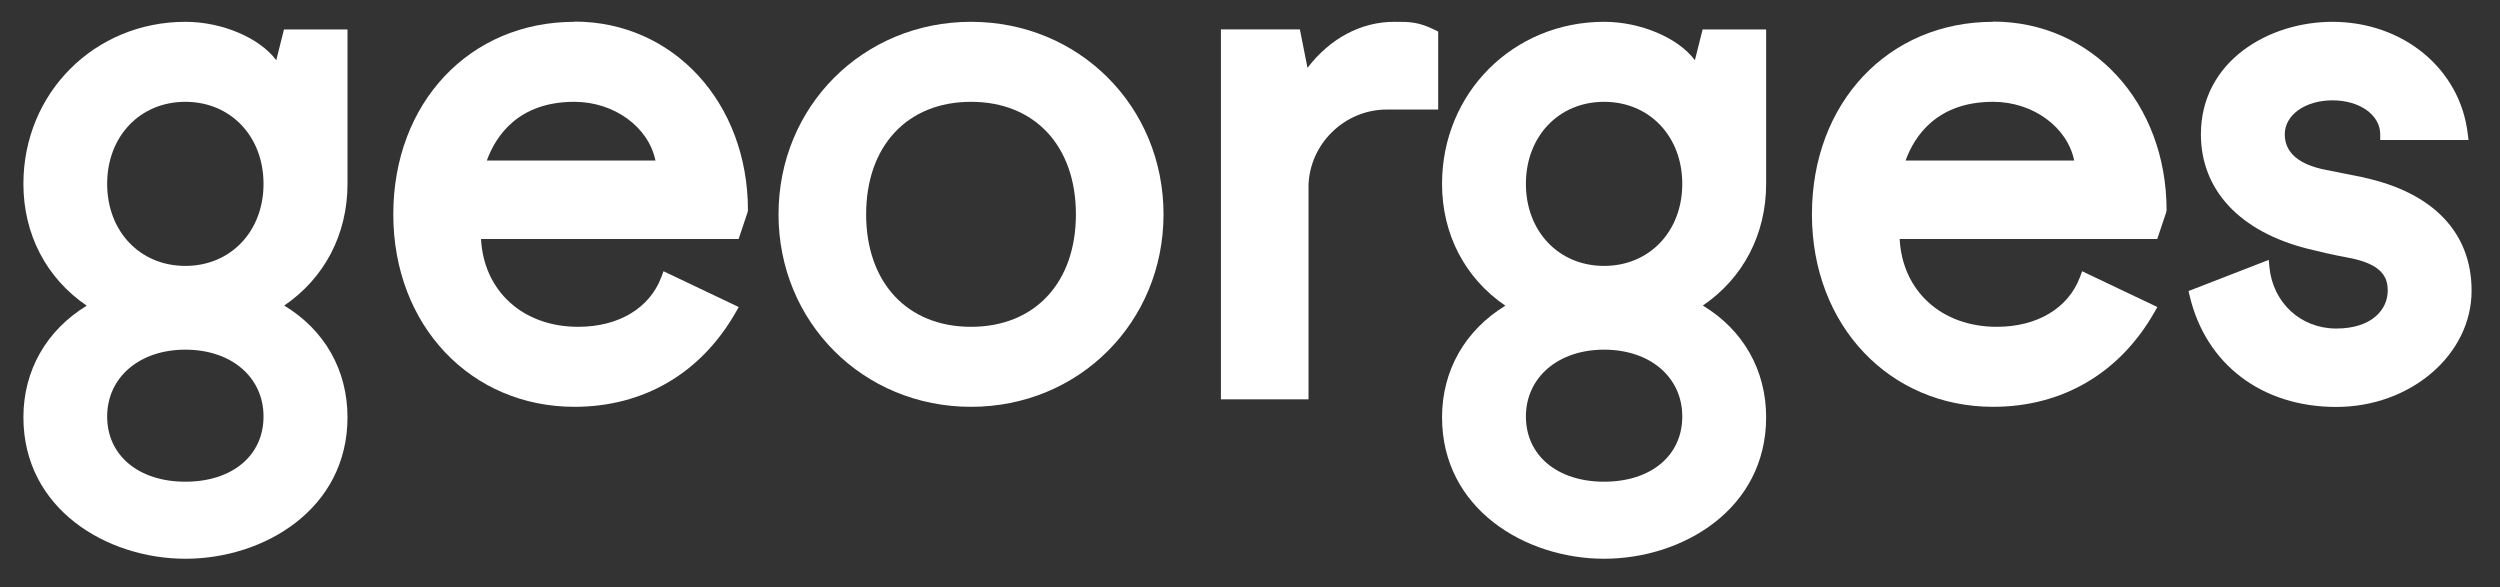
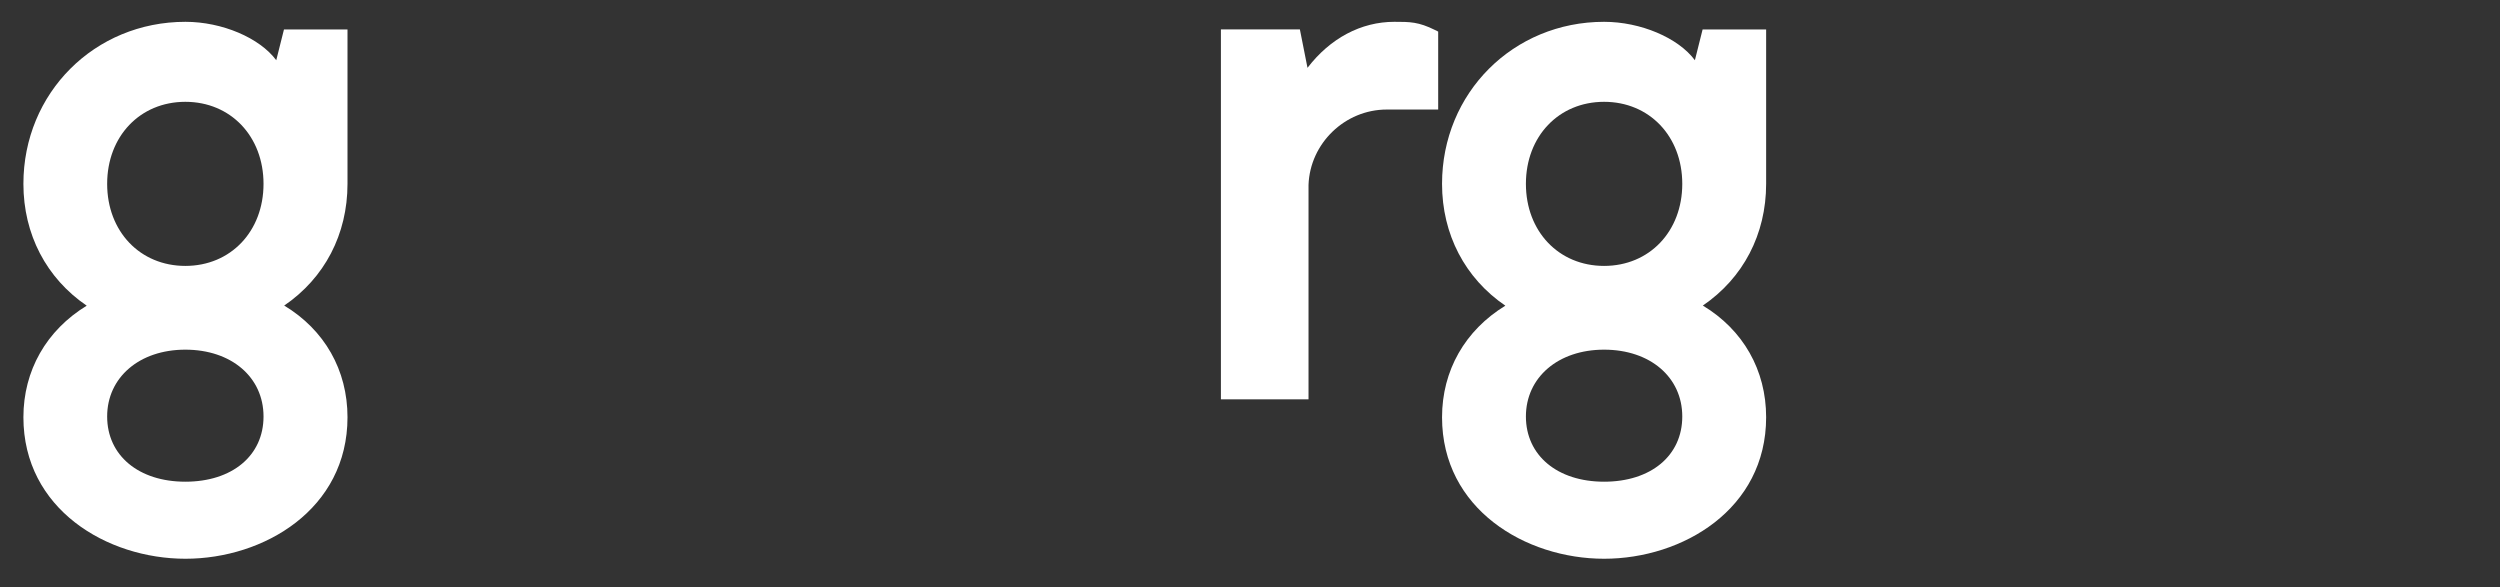
<svg xmlns="http://www.w3.org/2000/svg" id="Calque_1" viewBox="0 0 220 51.67">
  <rect x="0" y="0" width="220" height="51.67" fill="#333333" stroke="none" />
  <path d="M24.31,5.3c-1.46-1.97-4.77-3.38-7.99-3.38-8,0-14.26,6.26-14.26,14.26,0,4.44,2.02,8.3,5.57,10.72-3.55,2.17-5.57,5.71-5.57,9.82,0,8.08,7.35,12.45,14.26,12.45s14.26-4.36,14.26-12.45c0-4.15-2.02-7.69-5.57-9.83,3.55-2.42,5.57-6.27,5.57-10.71V2.59h-5.59l-.68,2.71ZM16.31,23.4c-3.99,0-6.88-3.04-6.88-7.22s2.89-7.22,6.88-7.22,6.88,3.04,6.88,7.22-2.89,7.22-6.88,7.22ZM16.31,30.77c4.05,0,6.88,2.42,6.88,5.88s-2.77,5.74-6.88,5.74-6.88-2.31-6.88-5.74,2.83-5.88,6.88-5.88Z" style="fill:#fff;" />
-   <path d="M50.55,1.92c-9.23,0-15.94,7.13-15.94,16.94s6.85,16.94,15.94,16.94c6.09,0,11.13-2.95,14.19-8.31l.27-.47-6.62-3.15-.19.51c-1.03,2.74-3.76,4.38-7.32,4.38-4.87,0-8.31-3.15-8.55-7.73h22.67l.79-2.36.03-.16c0-9.47-6.56-16.61-15.27-16.61ZM42.84,14.13c.79-2.18,2.78-5.17,7.7-5.17,3.52,0,6.54,2.23,7.14,5.17h-14.84Z" style="fill:#fff;" />
-   <path d="M85.45,1.92c-9.5,0-16.94,7.44-16.94,16.94s7.44,16.94,16.94,16.94,16.94-7.44,16.94-16.94S94.95,1.92,85.45,1.92ZM94.68,18.86c0,6.02-3.62,9.9-9.23,9.9s-9.23-3.89-9.23-9.9,3.62-9.9,9.23-9.9,9.23,3.89,9.23,9.9Z" style="fill:#fff;" />
  <path d="M122.7,1.92c-2.93,0-5.65,1.45-7.64,4.05l-.67-3.38h-6.95v32.55h7.71v-18.87c.13-3.66,3.21-6.63,6.88-6.63h4.53V2.78l-.28-.14c-1.45-.72-2.2-.72-3.58-.72Z" style="fill:#fff;" />
  <path d="M149.15,5.3c-1.46-1.97-4.77-3.38-7.99-3.38-8,0-14.26,6.26-14.26,14.26,0,4.44,2.02,8.3,5.57,10.72-3.55,2.17-5.57,5.71-5.57,9.82,0,8.08,7.35,12.45,14.26,12.45s14.26-4.36,14.26-12.45c0-4.15-2.02-7.69-5.57-9.83,3.55-2.42,5.57-6.27,5.57-10.71V2.59h-5.59l-.68,2.71ZM141.16,23.4c-3.99,0-6.88-3.04-6.88-7.22s2.89-7.22,6.88-7.22,6.88,3.04,6.88,7.22-2.89,7.22-6.88,7.22ZM141.16,30.77c4.05,0,6.88,2.42,6.88,5.88s-2.77,5.74-6.88,5.74-6.88-2.31-6.88-5.74,2.83-5.88,6.88-5.88Z" style="fill:#fff;" />
-   <path d="M175.39,1.92c-9.23,0-15.94,7.13-15.94,16.94s6.85,16.94,15.94,16.94c6.09,0,11.13-2.95,14.19-8.31l.27-.47-6.62-3.15-.19.51c-1.03,2.74-3.76,4.38-7.32,4.38-4.87,0-8.31-3.15-8.55-7.73h22.67l.79-2.36.03-.16c0-9.47-6.56-16.61-15.27-16.61ZM167.69,14.13c.79-2.18,2.78-5.17,7.7-5.17,3.52,0,6.54,2.23,7.14,5.17h-14.84Z" style="fill:#fff;" />
-   <path d="M208.04,15.62l-3.36-.67c-2.4-.47-3.62-1.52-3.62-3.13,0-1.71,1.8-2.99,4.2-2.99s4.2,1.29,4.2,2.99v.5h7.77l-.07-.56c-.67-5.7-5.68-9.84-11.91-9.84-5.61,0-11.57,3.47-11.57,9.9,0,4.91,3.44,8.58,9.44,10.08.92.23,2.14.52,3.39.75,3.18.56,3.61,1.79,3.61,2.93,0,1.66-1.4,3.33-4.53,3.33s-5.57-2.27-5.88-5.39l-.06-.65-7.06,2.74.1.42c1.42,6.03,6.36,9.78,12.9,9.78s11.91-4.59,11.91-10.23c0-5.09-3.36-8.62-9.46-9.95Z" style="fill:#fff;" />
</svg>